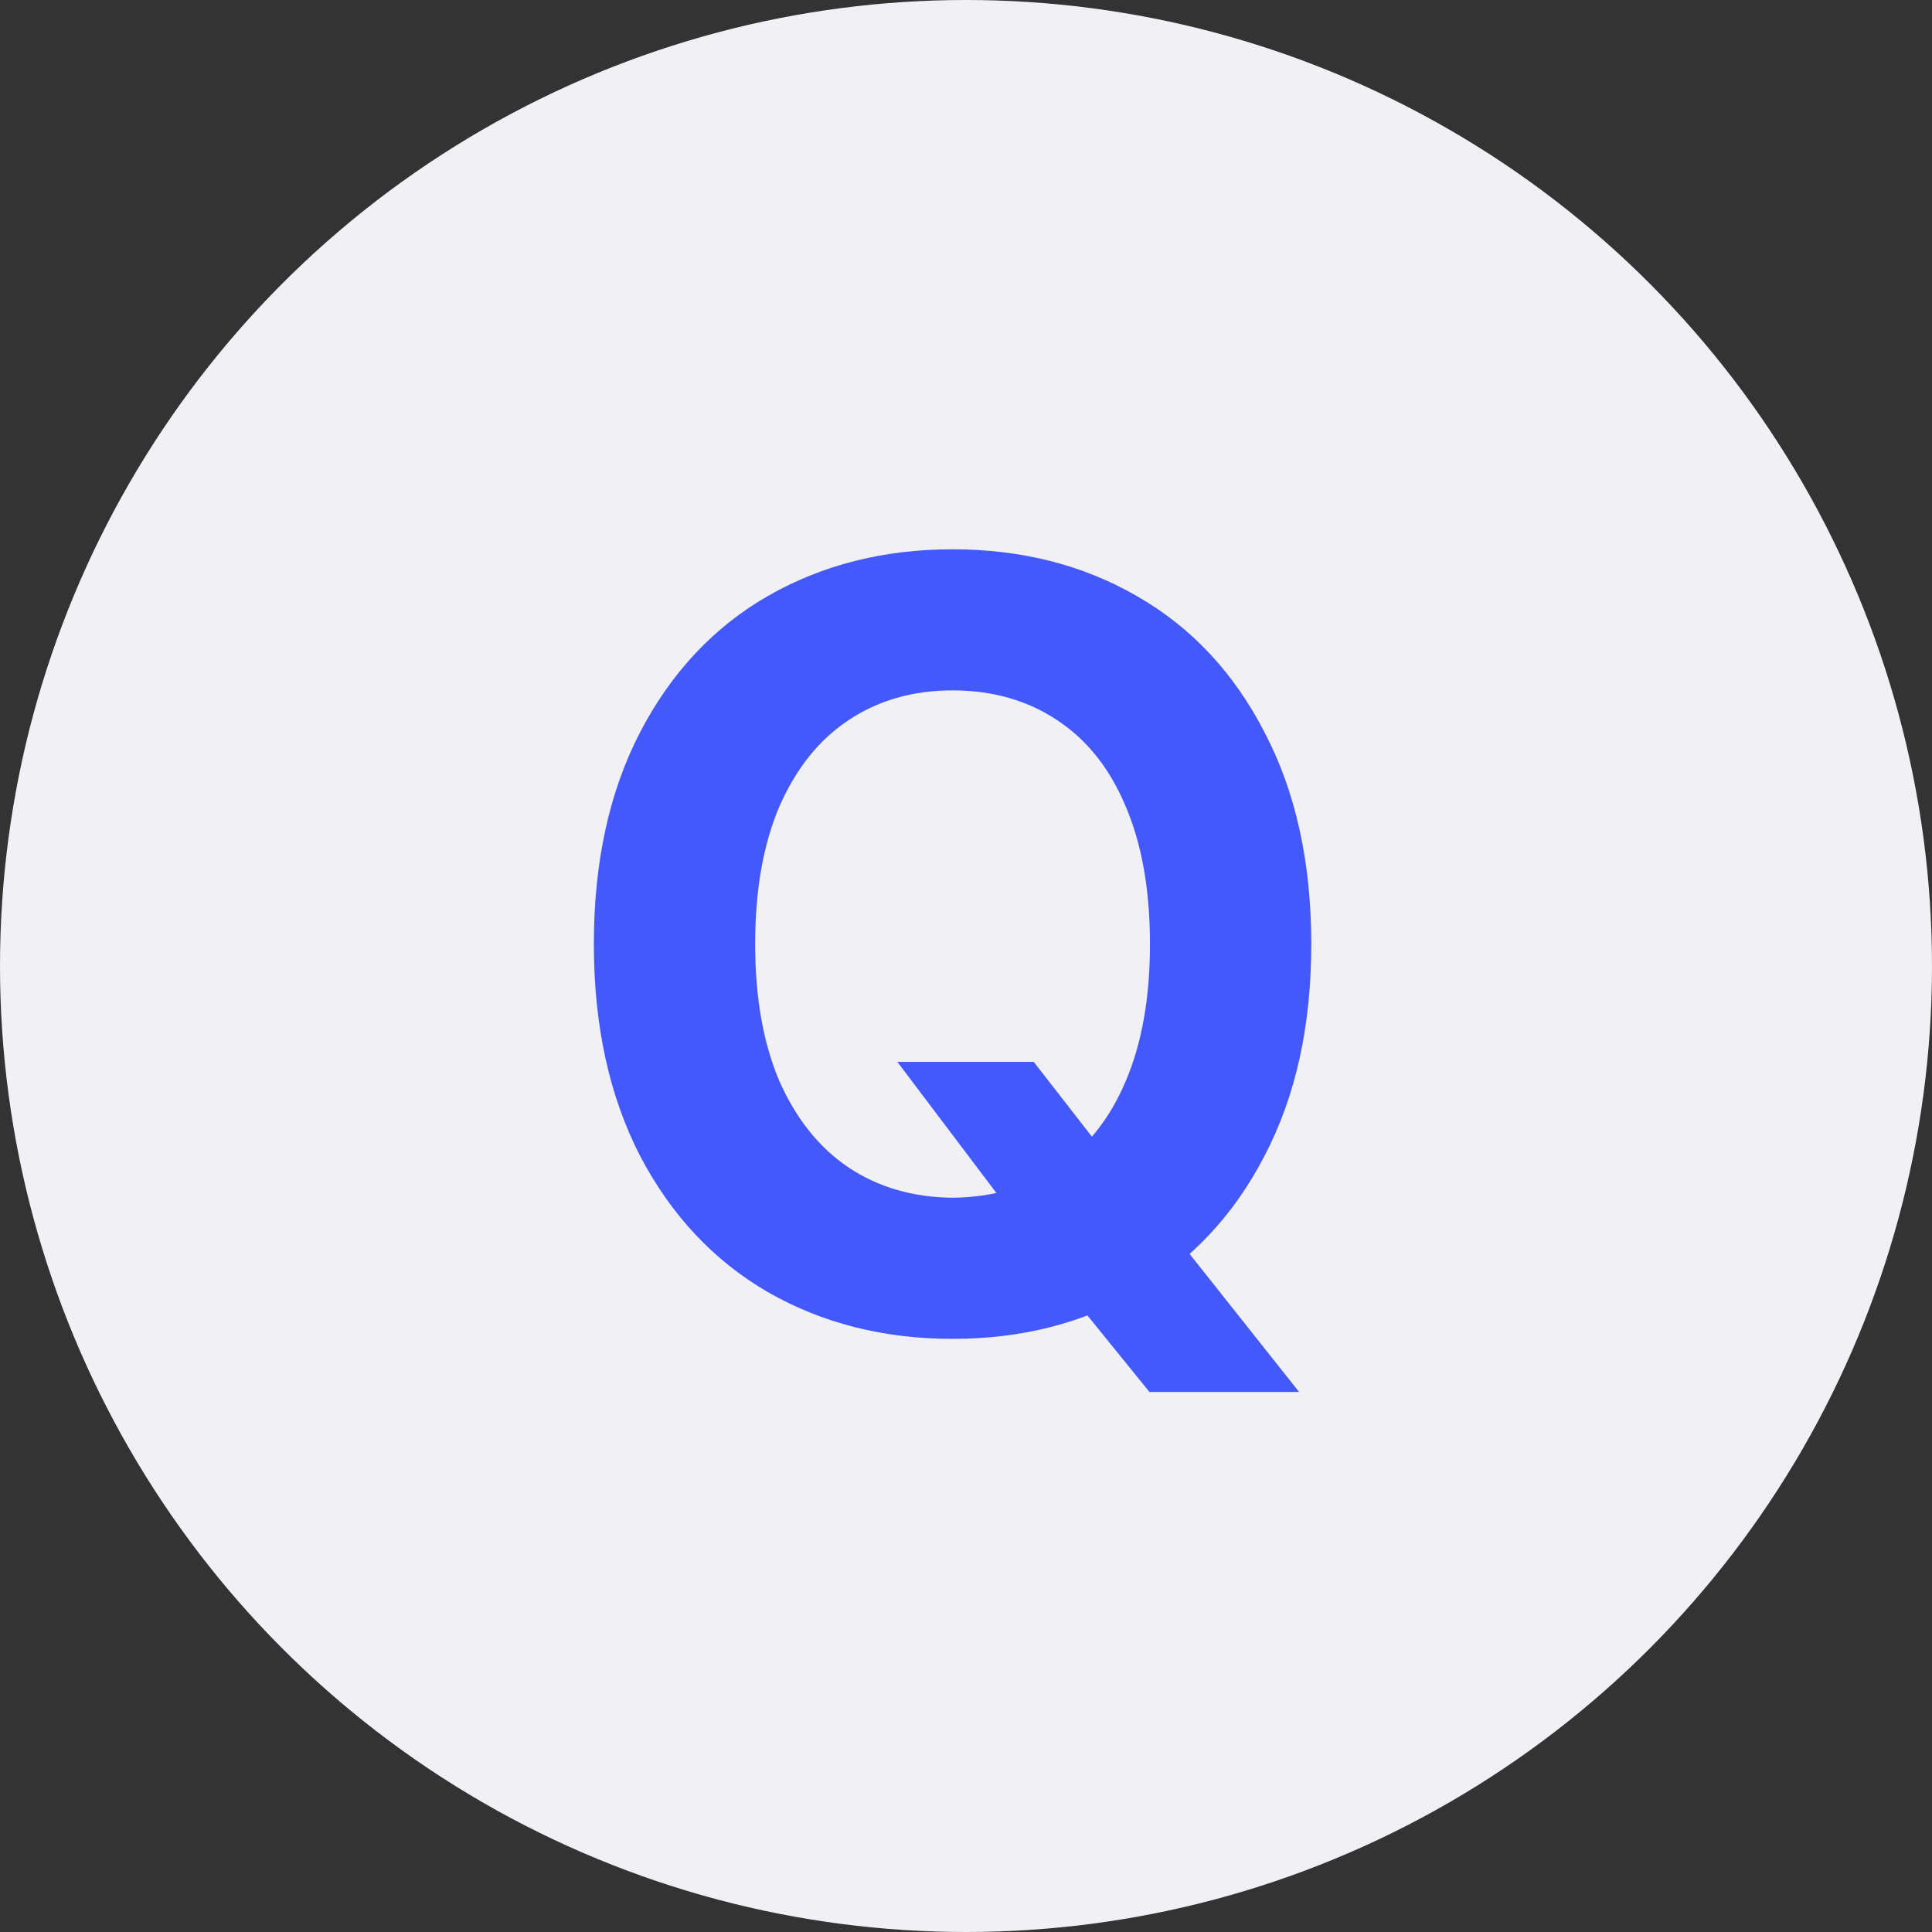
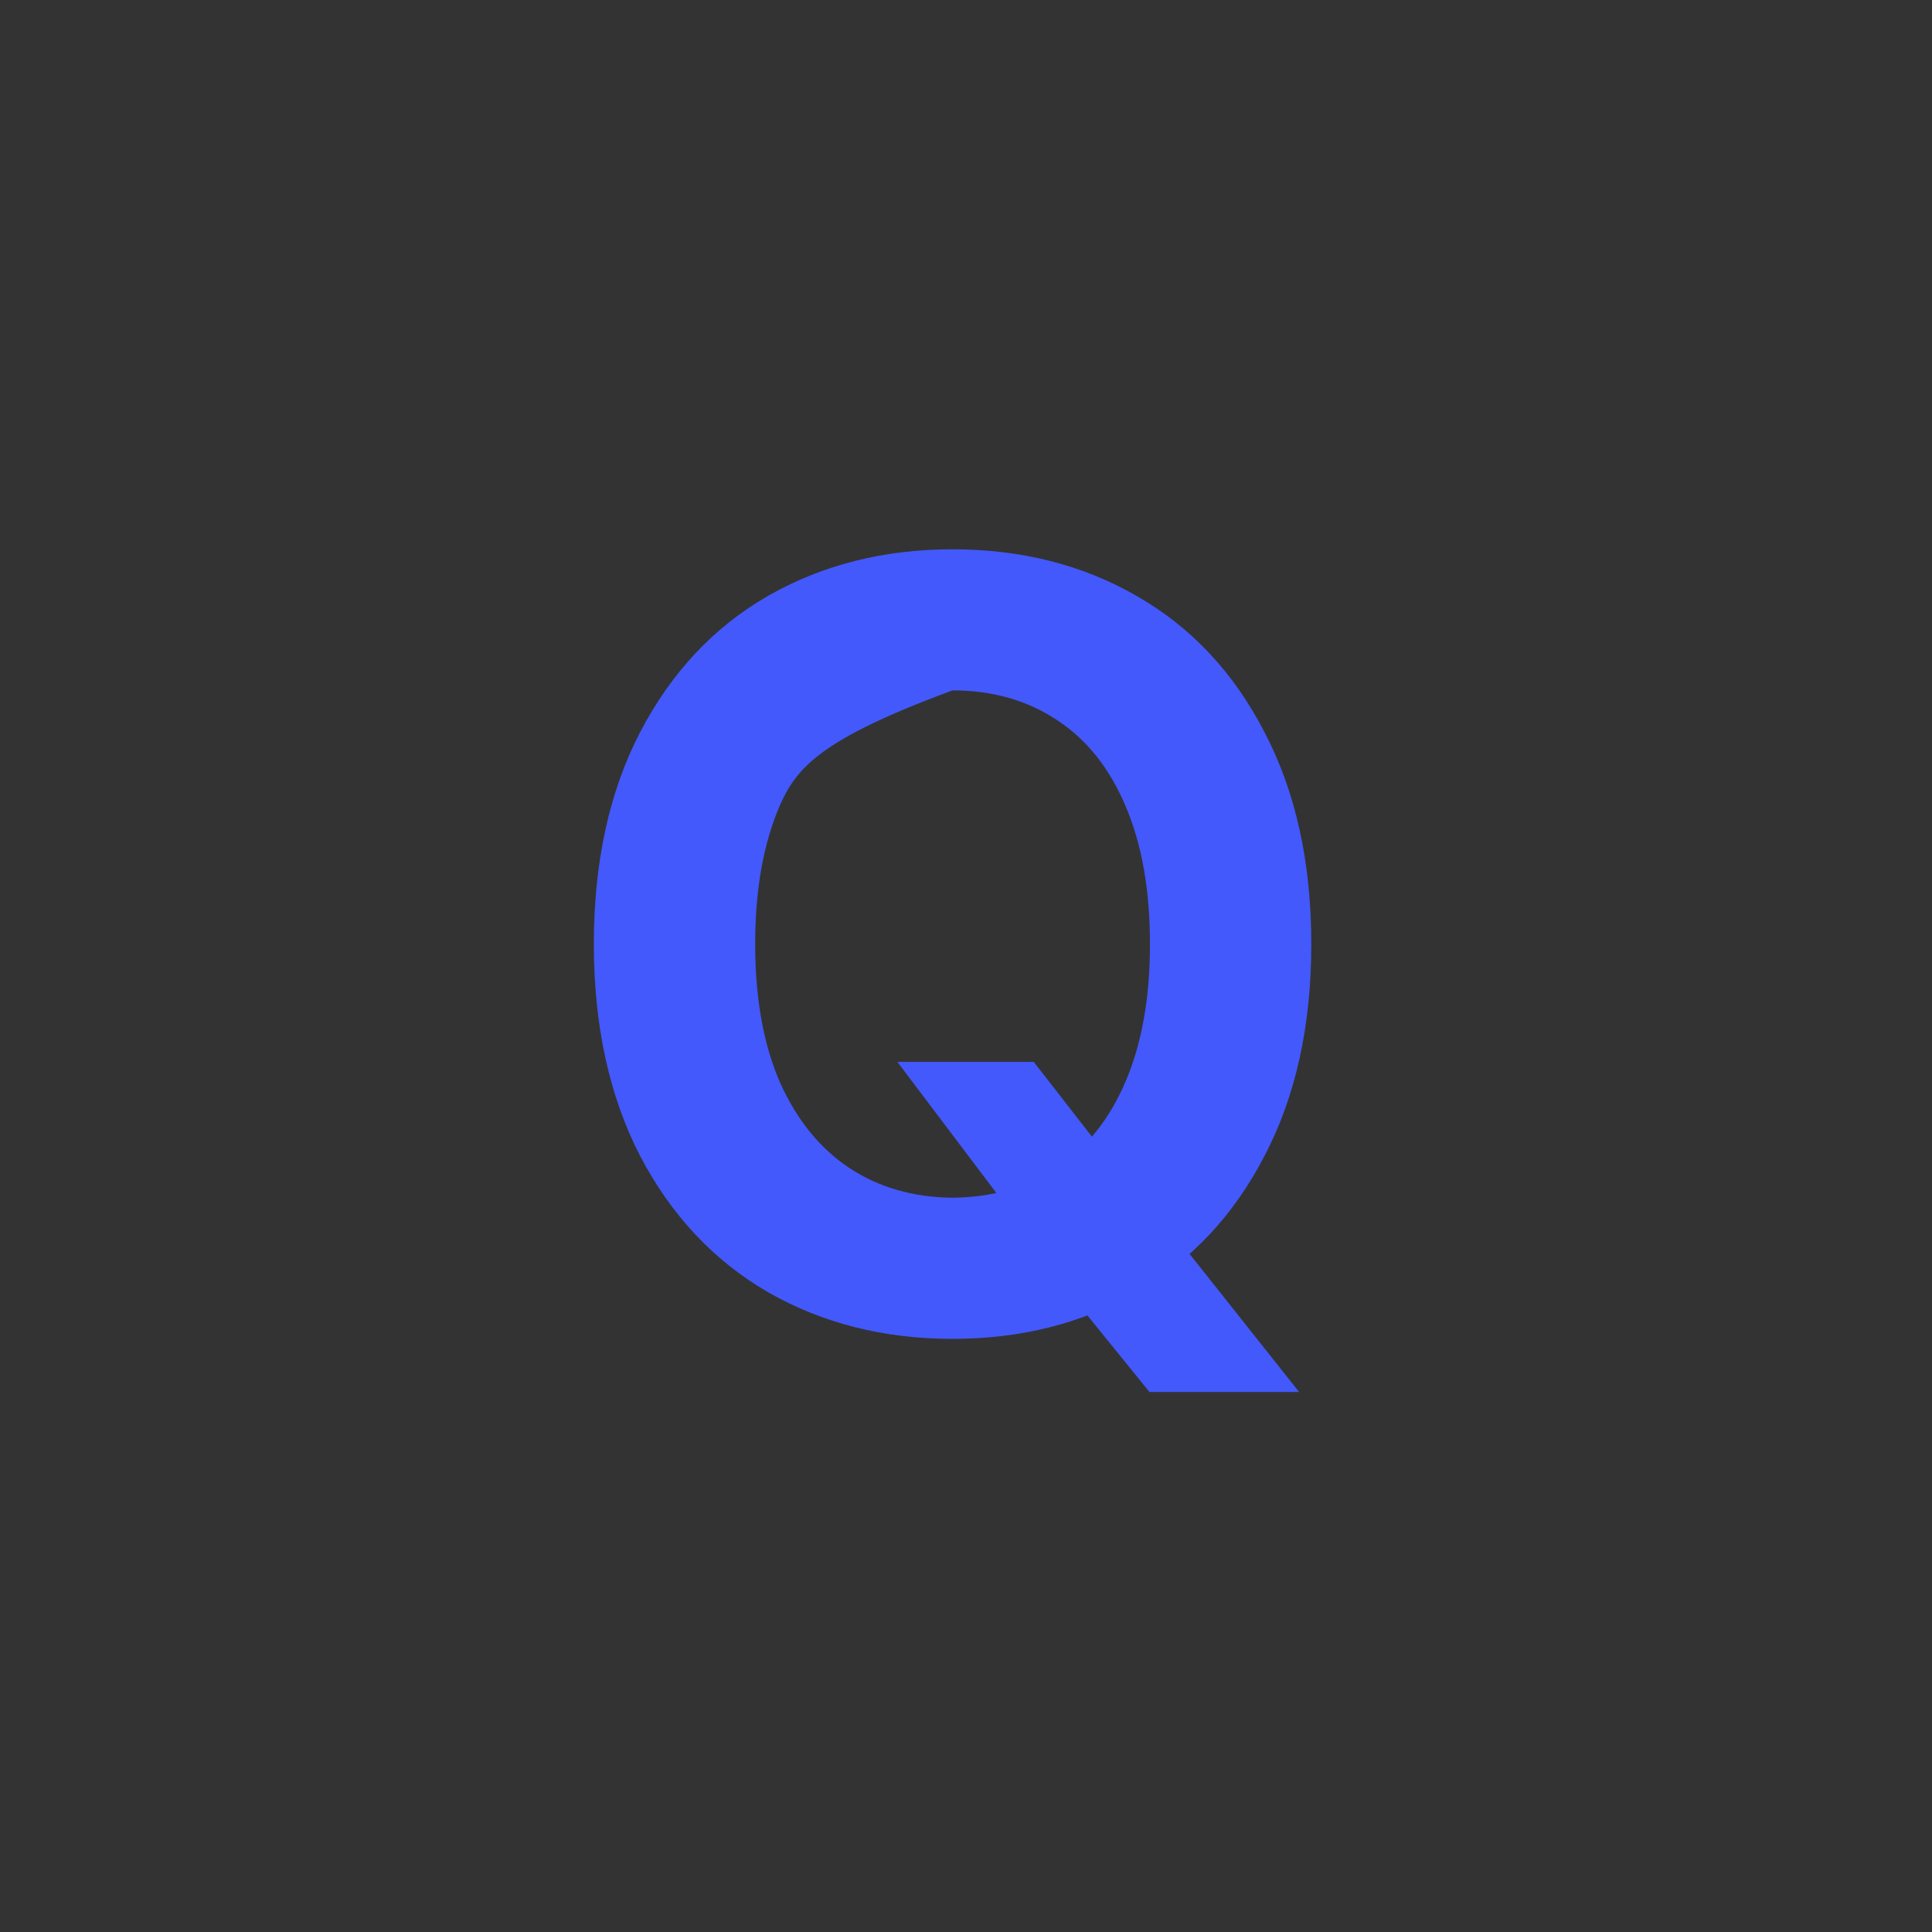
<svg xmlns="http://www.w3.org/2000/svg" width="32" height="32" viewBox="0 0 32 32" fill="none">
  <rect x="0" y="0" width="32" height="32" fill="#333333" stroke="none" />
-   <circle cx="16" cy="16" r="16" fill="#F1F1F5" />
-   <path d="M17.122 17.588L18.291 19.091L19.39 20.374L21.517 23.055H19.038L17.57 21.244L16.841 20.207L14.863 17.588H17.122ZM21.719 15.637C21.719 16.99 21.461 18.159 20.945 19.144C20.436 20.128 19.73 20.881 18.827 21.402C17.931 21.918 16.914 22.176 15.777 22.176C14.641 22.176 13.621 21.918 12.719 21.402C11.822 20.881 11.116 20.128 10.601 19.144C10.091 18.153 9.836 16.984 9.836 15.637C9.836 14.283 10.091 13.114 10.601 12.13C11.116 11.14 11.822 10.387 12.719 9.871C13.621 9.355 14.641 9.098 15.777 9.098C16.914 9.098 17.931 9.355 18.827 9.871C19.73 10.387 20.436 11.14 20.945 12.13C21.461 13.114 21.719 14.283 21.719 15.637ZM19.047 15.637C19.047 14.74 18.912 13.979 18.643 13.352C18.379 12.725 18.001 12.25 17.509 11.928C17.017 11.6 16.439 11.435 15.777 11.435C15.121 11.435 14.547 11.6 14.055 11.928C13.568 12.25 13.188 12.725 12.912 13.352C12.643 13.979 12.508 14.74 12.508 15.637C12.508 16.527 12.643 17.286 12.912 17.913C13.188 18.534 13.568 19.009 14.055 19.337C14.547 19.665 15.121 19.832 15.777 19.838C16.439 19.832 17.017 19.665 17.509 19.337C18.001 19.009 18.379 18.534 18.643 17.913C18.912 17.286 19.047 16.527 19.047 15.637Z" fill="#4359FC" />
+   <path d="M17.122 17.588L18.291 19.091L19.39 20.374L21.517 23.055H19.038L17.57 21.244L16.841 20.207L14.863 17.588H17.122ZM21.719 15.637C21.719 16.99 21.461 18.159 20.945 19.144C20.436 20.128 19.73 20.881 18.827 21.402C17.931 21.918 16.914 22.176 15.777 22.176C14.641 22.176 13.621 21.918 12.719 21.402C11.822 20.881 11.116 20.128 10.601 19.144C10.091 18.153 9.836 16.984 9.836 15.637C9.836 14.283 10.091 13.114 10.601 12.13C11.116 11.14 11.822 10.387 12.719 9.871C13.621 9.355 14.641 9.098 15.777 9.098C16.914 9.098 17.931 9.355 18.827 9.871C19.73 10.387 20.436 11.14 20.945 12.13C21.461 13.114 21.719 14.283 21.719 15.637ZM19.047 15.637C19.047 14.74 18.912 13.979 18.643 13.352C18.379 12.725 18.001 12.25 17.509 11.928C17.017 11.6 16.439 11.435 15.777 11.435C13.568 12.25 13.188 12.725 12.912 13.352C12.643 13.979 12.508 14.74 12.508 15.637C12.508 16.527 12.643 17.286 12.912 17.913C13.188 18.534 13.568 19.009 14.055 19.337C14.547 19.665 15.121 19.832 15.777 19.838C16.439 19.832 17.017 19.665 17.509 19.337C18.001 19.009 18.379 18.534 18.643 17.913C18.912 17.286 19.047 16.527 19.047 15.637Z" fill="#4359FC" />
</svg>